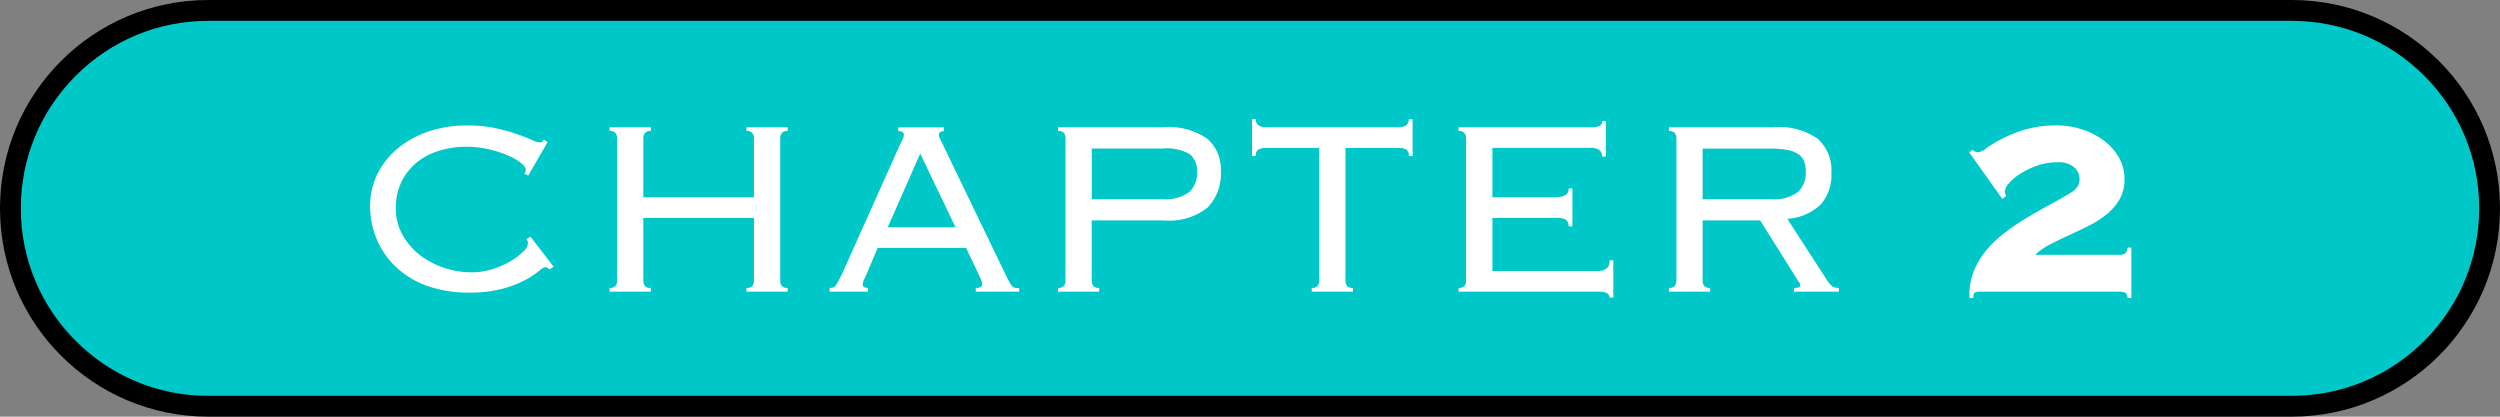
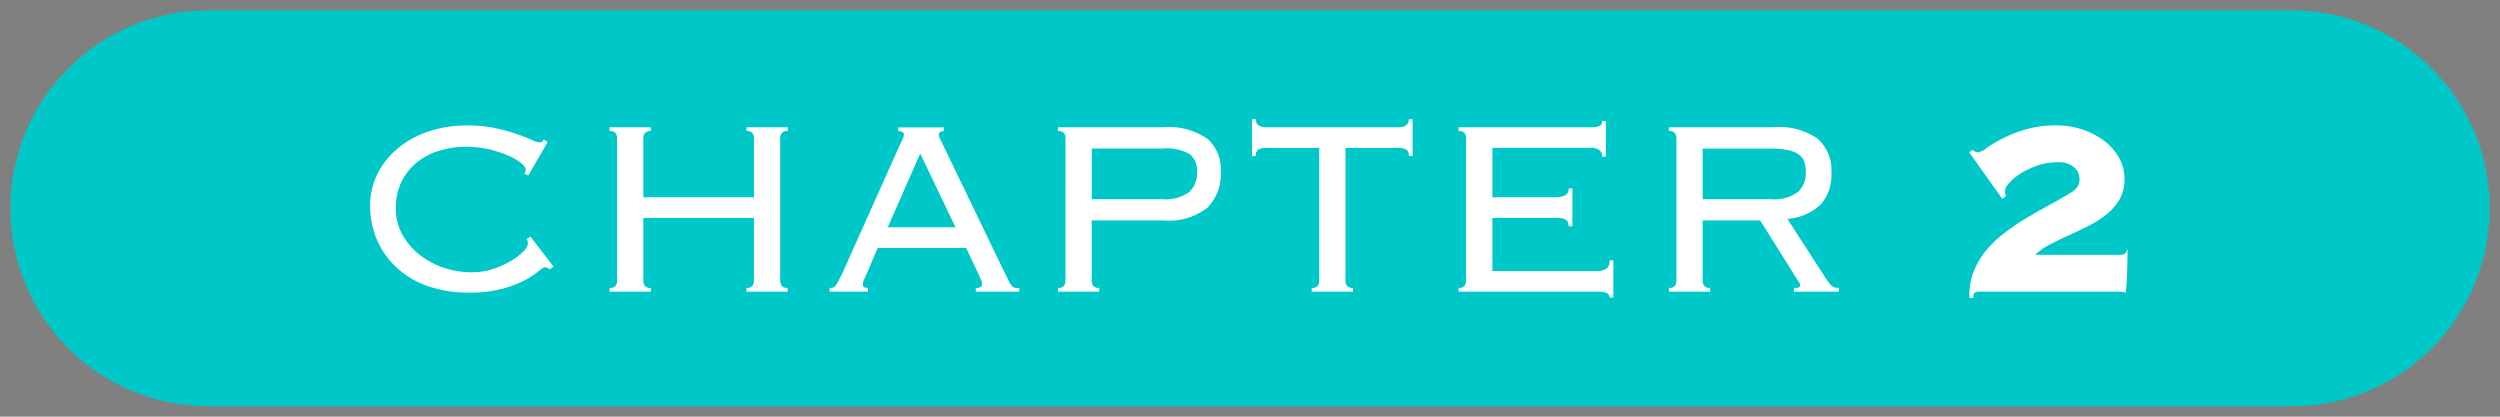
<svg xmlns="http://www.w3.org/2000/svg" width="240" height="40" viewBox="0 0 240 40">
  <rect x="0" y="0" width="240" height="40" fill="#808080" stroke="none" />
  <defs>
    <style>.a{fill:#00c8c8;}.b{fill:#fff;}.c,.d{stroke:none;}.d{fill:#000;}</style>
  </defs>
  <g transform="translate(-480 -1212)">
    <g class="a" transform="translate(480 1212)">
      <path class="c" d="M 220 39 L 20 39 C 17.435 39 14.946 38.498 12.605 37.507 C 10.342 36.55 8.31 35.18 6.565 33.435 C 4.82 31.69 3.45 29.658 2.493 27.395 C 1.502 25.054 1 22.565 1 20 C 1 17.435 1.502 14.946 2.493 12.605 C 3.45 10.342 4.82 8.31 6.565 6.565 C 8.31 4.82 10.342 3.45 12.605 2.493 C 14.946 1.502 17.435 1 20 1 L 220 1 C 222.565 1 225.054 1.502 227.395 2.493 C 229.658 3.45 231.69 4.82 233.435 6.565 C 235.18 8.31 236.55 10.342 237.507 12.605 C 238.498 14.946 239 17.435 239 20 C 239 22.565 238.498 25.054 237.507 27.395 C 236.55 29.658 235.18 31.69 233.435 33.435 C 231.69 35.18 229.658 36.55 227.395 37.507 C 225.054 38.498 222.565 39 220 39 Z" />
-       <path class="d" d="M 20 2 C 15.192 2 10.672 3.872 7.272 7.272 C 3.872 10.672 2 15.192 2 20 C 2 24.808 3.872 29.328 7.272 32.728 C 10.672 36.128 15.192 38 20 38 L 220 38 C 224.808 38 229.328 36.128 232.728 32.728 C 236.128 29.328 238 24.808 238 20 C 238 15.192 236.128 10.672 232.728 7.272 C 229.328 3.872 224.808 2 220 2 L 20 2 M 20 0 L 220 0 C 231.046 0 240 8.954 240 20 C 240 31.046 231.046 40 220 40 L 20 40 C 8.954 40 0 31.046 0 20 C 0 8.954 8.954 0 20 0 Z" />
    </g>
-     <path class="b" d="M-67.245-2.13a.568.568,0,0,0-.45-.21q-.15,0-.615.39a8.2,8.2,0,0,1-1.32.855,10.242,10.242,0,0,1-2.175.825,12.354,12.354,0,0,1-3.21.36,11.717,11.717,0,0,1-3.84-.6A8.546,8.546,0,0,1-81.84-2.235,7.9,7.9,0,0,1-83.775-4.9a8.182,8.182,0,0,1-.69-3.375,6.791,6.791,0,0,1,.645-2.91,7.4,7.4,0,0,1,1.86-2.445,9.186,9.186,0,0,1,2.94-1.695,11.267,11.267,0,0,1,3.885-.63,12.607,12.607,0,0,1,2.67.255,18.228,18.228,0,0,1,2.04.555q.87.3,1.425.555a2.31,2.31,0,0,0,.765.255q.24,0,.3-.075t.15-.195l.36.24-1.86,3.21-.39-.18a.528.528,0,0,0,.15-.39q0-.24-.45-.615a5.251,5.251,0,0,0-1.23-.72,10.914,10.914,0,0,0-1.83-.6,9.513,9.513,0,0,0-2.25-.255,8.808,8.808,0,0,0-2.415.345,6.418,6.418,0,0,0-2.16,1.065A5.584,5.584,0,0,0-81.4-10.665,5.632,5.632,0,0,0-82-7.98a5.075,5.075,0,0,0,.615,2.475A6.323,6.323,0,0,0-79.755-3.57,7.785,7.785,0,0,0-77.43-2.31a8.18,8.18,0,0,0,2.685.45,6.643,6.643,0,0,0,2.055-.315,8.309,8.309,0,0,0,1.725-.765,5.865,5.865,0,0,0,1.2-.915,1.28,1.28,0,0,0,.45-.765.568.568,0,0,0-.15-.42l.39-.24,2.22,2.88ZM-45.1-1.08a.84.84,0,0,0,.15.525.686.686,0,0,0,.57.195V0h-3.96V-.36a.686.686,0,0,0,.57-.195.84.84,0,0,0,.15-.525v-6h-10.62v6a.84.84,0,0,0,.15.525.686.686,0,0,0,.57.195V0h-3.96V-.36a.686.686,0,0,0,.57-.195.84.84,0,0,0,.15-.525V-14.7a.84.84,0,0,0-.15-.525.686.686,0,0,0-.57-.2v-.36h3.96v.36a.686.686,0,0,0-.57.2.84.84,0,0,0-.15.525v5.64h10.62V-14.7a.84.84,0,0,0-.15-.525.686.686,0,0,0-.57-.2v-.36h3.96v.36a.686.686,0,0,0-.57.2.84.84,0,0,0-.15.525Zm16.83-5.1-3.39-7.08-3.12,7.08Zm-8.49,4.38q-.12.27-.27.6a1.362,1.362,0,0,0-.15.51q0,.33.51.33V0h-3.69V-.36a1.465,1.465,0,0,0,.315-.03.466.466,0,0,0,.255-.18A2.827,2.827,0,0,0-39.525-1q.15-.285.39-.765l5.43-12.12.36-.765a1.031,1.031,0,0,0,.12-.4q0-.36-.54-.36v-.36h4.38v.36q-.48,0-.48.36a1.07,1.07,0,0,0,.15.465q.15.285.39.8l5.76,11.94.42.84a2.074,2.074,0,0,0,.285.45.53.53,0,0,0,.285.18,2.264,2.264,0,0,0,.42.03V0h-4.17V-.36a.769.769,0,0,0,.48-.1.4.4,0,0,0,.12-.315A.761.761,0,0,0-25.8-1.1q-.075-.165-.315-.7l-1.14-2.4h-8.49Zm28.35-7.08a3.8,3.8,0,0,0,2.58-.69,2.441,2.441,0,0,0,.75-1.89,2.1,2.1,0,0,0-.675-1.725,4.442,4.442,0,0,0-2.655-.555h-6.78v4.86Zm-9.3-5.82a.84.84,0,0,0-.15-.525.686.686,0,0,0-.57-.2v-.36h10.08a6.514,6.514,0,0,1,4.26,1.11A3.894,3.894,0,0,1-2.8-11.55,4.61,4.61,0,0,1-4.08-8.07,5.9,5.9,0,0,1-8.265-6.84h-6.93v5.76a.84.84,0,0,0,.15.525.686.686,0,0,0,.57.195V0h-3.96V-.36a.686.686,0,0,0,.57-.195.84.84,0,0,0,.15-.525ZM5.925-.36a.686.686,0,0,0,.57-.195.84.84,0,0,0,.15-.525V-13.8H1.6a1.485,1.485,0,0,0-.81.165.7.7,0,0,0-.24.615H.195v-3.54h.36q0,.78,1.05.78H14.2q1.05,0,1.05-.78h.36v3.54h-.36a.7.7,0,0,0-.24-.615,1.485,1.485,0,0,0-.81-.165H9.165V-1.08a.84.84,0,0,0,.15.525.686.686,0,0,0,.57.195V0H5.925ZM20.745-14.7a.84.84,0,0,0-.15-.525.686.686,0,0,0-.57-.2v-.36H32.6a2.222,2.222,0,0,0,.99-.135.51.51,0,0,0,.21-.465h.36v3.42h-.36a.8.8,0,0,0-.24-.615,1.4,1.4,0,0,0-.93-.225h-9.36v4.74h6.09a1.908,1.908,0,0,0,.885-.18.677.677,0,0,0,.345-.66h.36v3.63h-.36a.7.7,0,0,0-.27-.63,1.686,1.686,0,0,0-.9-.18h-6.15v5.1h10.02a1.553,1.553,0,0,0,.93-.225.934.934,0,0,0,.3-.8h.36V.57h-.36q0-.57-1.05-.57H20.025V-.36a.686.686,0,0,0,.57-.195.84.84,0,0,0,.15-.525Zm29.28,5.82a3.8,3.8,0,0,0,2.58-.69,2.441,2.441,0,0,0,.75-1.89,3.048,3.048,0,0,0-.15-1.02,1.48,1.48,0,0,0-.54-.7,2.693,2.693,0,0,0-1.065-.42,9.056,9.056,0,0,0-1.725-.135h-6.42v4.86Zm-6.57,7.8a.84.84,0,0,0,.15.525.686.686,0,0,0,.57.195V0h-3.96V-.36a.686.686,0,0,0,.57-.195.84.84,0,0,0,.15-.525V-14.7a.84.84,0,0,0-.15-.525.686.686,0,0,0-.57-.2v-.36h10.05a6.451,6.451,0,0,1,4.26,1.125,4.086,4.086,0,0,1,1.29,3.255,4.342,4.342,0,0,1-.99,3,5.1,5.1,0,0,1-3.24,1.41l3.78,5.85a3.007,3.007,0,0,0,.525.63,1.074,1.074,0,0,0,.645.15V0h-4.32V-.36a1.237,1.237,0,0,0,.495-.06.221.221,0,0,0,.105-.21.459.459,0,0,0-.15-.33l-3.69-5.88h-5.52ZM83.5-3.54a.826.826,0,0,0,.525-.135.874.874,0,0,0,.225-.555h.36V.6h-.36Q84.195.18,84,.09A1.664,1.664,0,0,0,83.355,0H70.035a.892.892,0,0,0-.45.09q-.15.09-.15.51h-.36a6.026,6.026,0,0,1,.36-2.43A7.4,7.4,0,0,1,70.6-3.87,10.552,10.552,0,0,1,72.36-5.58a21.65,21.65,0,0,1,2.1-1.44q1.1-.66,2.205-1.26t2.1-1.2a2.122,2.122,0,0,0,.66-.57,1.389,1.389,0,0,0,.21-.81,1.491,1.491,0,0,0-.495-1.065A2.252,2.252,0,0,0,77.5-12.42a5.749,5.749,0,0,0-1.965.33,7.731,7.731,0,0,0-1.605.78,4.875,4.875,0,0,0-1.08.915,1.341,1.341,0,0,0-.39.765,1.162,1.162,0,0,0,.12.45l-.36.27-3.18-4.47.33-.24a1.008,1.008,0,0,0,.225.165.638.638,0,0,0,.315.075,1.734,1.734,0,0,0,.795-.405,11.6,11.6,0,0,1,1.485-.885,12.542,12.542,0,0,1,2.25-.9,10.4,10.4,0,0,1,3-.39,7.728,7.728,0,0,1,2.46.39,7.231,7.231,0,0,1,2.07,1.065,5.294,5.294,0,0,1,1.44,1.62,4.128,4.128,0,0,1,.54,2.085,3.792,3.792,0,0,1-.465,1.92,5.149,5.149,0,0,1-1.215,1.425A9.311,9.311,0,0,1,80.58-6.36q-.945.48-1.9.915t-1.83.885a6.359,6.359,0,0,0-1.47,1.02Z" transform="translate(600 1240)" />
+     <path class="b" d="M-67.245-2.13a.568.568,0,0,0-.45-.21q-.15,0-.615.39a8.2,8.2,0,0,1-1.32.855,10.242,10.242,0,0,1-2.175.825,12.354,12.354,0,0,1-3.21.36,11.717,11.717,0,0,1-3.84-.6A8.546,8.546,0,0,1-81.84-2.235,7.9,7.9,0,0,1-83.775-4.9a8.182,8.182,0,0,1-.69-3.375,6.791,6.791,0,0,1,.645-2.91,7.4,7.4,0,0,1,1.86-2.445,9.186,9.186,0,0,1,2.94-1.695,11.267,11.267,0,0,1,3.885-.63,12.607,12.607,0,0,1,2.67.255,18.228,18.228,0,0,1,2.04.555q.87.3,1.425.555a2.31,2.31,0,0,0,.765.255q.24,0,.3-.075t.15-.195l.36.24-1.86,3.21-.39-.18a.528.528,0,0,0,.15-.39q0-.24-.45-.615a5.251,5.251,0,0,0-1.23-.72,10.914,10.914,0,0,0-1.83-.6,9.513,9.513,0,0,0-2.25-.255,8.808,8.808,0,0,0-2.415.345,6.418,6.418,0,0,0-2.16,1.065A5.584,5.584,0,0,0-81.4-10.665,5.632,5.632,0,0,0-82-7.98a5.075,5.075,0,0,0,.615,2.475A6.323,6.323,0,0,0-79.755-3.57,7.785,7.785,0,0,0-77.43-2.31a8.18,8.18,0,0,0,2.685.45,6.643,6.643,0,0,0,2.055-.315,8.309,8.309,0,0,0,1.725-.765,5.865,5.865,0,0,0,1.2-.915,1.28,1.28,0,0,0,.45-.765.568.568,0,0,0-.15-.42l.39-.24,2.22,2.88ZM-45.1-1.08a.84.84,0,0,0,.15.525.686.686,0,0,0,.57.195V0h-3.96V-.36a.686.686,0,0,0,.57-.195.84.84,0,0,0,.15-.525v-6h-10.62v6a.84.84,0,0,0,.15.525.686.686,0,0,0,.57.195V0h-3.96V-.36a.686.686,0,0,0,.57-.195.84.84,0,0,0,.15-.525V-14.7a.84.84,0,0,0-.15-.525.686.686,0,0,0-.57-.2v-.36h3.96v.36a.686.686,0,0,0-.57.2.84.84,0,0,0-.15.525v5.64h10.62V-14.7a.84.84,0,0,0-.15-.525.686.686,0,0,0-.57-.2v-.36h3.96v.36a.686.686,0,0,0-.57.2.84.84,0,0,0-.15.525Zm16.83-5.1-3.39-7.08-3.12,7.08Zm-8.49,4.38q-.12.27-.27.6a1.362,1.362,0,0,0-.15.51q0,.33.51.33V0h-3.69V-.36a1.465,1.465,0,0,0,.315-.03.466.466,0,0,0,.255-.18A2.827,2.827,0,0,0-39.525-1q.15-.285.39-.765l5.43-12.12.36-.765a1.031,1.031,0,0,0,.12-.4q0-.36-.54-.36v-.36h4.38v.36q-.48,0-.48.36a1.07,1.07,0,0,0,.15.465q.15.285.39.8l5.76,11.94.42.84a2.074,2.074,0,0,0,.285.45.53.53,0,0,0,.285.18,2.264,2.264,0,0,0,.42.03V0h-4.17V-.36a.769.769,0,0,0,.48-.1.4.4,0,0,0,.12-.315A.761.761,0,0,0-25.8-1.1q-.075-.165-.315-.7l-1.14-2.4h-8.49Zm28.35-7.08a3.8,3.8,0,0,0,2.58-.69,2.441,2.441,0,0,0,.75-1.89,2.1,2.1,0,0,0-.675-1.725,4.442,4.442,0,0,0-2.655-.555h-6.78v4.86Zm-9.3-5.82a.84.84,0,0,0-.15-.525.686.686,0,0,0-.57-.2v-.36h10.08a6.514,6.514,0,0,1,4.26,1.11A3.894,3.894,0,0,1-2.8-11.55,4.61,4.61,0,0,1-4.08-8.07,5.9,5.9,0,0,1-8.265-6.84h-6.93v5.76a.84.84,0,0,0,.15.525.686.686,0,0,0,.57.195V0h-3.96V-.36a.686.686,0,0,0,.57-.195.84.84,0,0,0,.15-.525ZM5.925-.36a.686.686,0,0,0,.57-.195.84.84,0,0,0,.15-.525V-13.8H1.6a1.485,1.485,0,0,0-.81.165.7.7,0,0,0-.24.615H.195v-3.54h.36q0,.78,1.05.78H14.2q1.05,0,1.05-.78h.36v3.54h-.36a.7.7,0,0,0-.24-.615,1.485,1.485,0,0,0-.81-.165H9.165V-1.08a.84.84,0,0,0,.15.525.686.686,0,0,0,.57.195V0H5.925ZM20.745-14.7a.84.84,0,0,0-.15-.525.686.686,0,0,0-.57-.2v-.36H32.6a2.222,2.222,0,0,0,.99-.135.51.51,0,0,0,.21-.465h.36v3.42h-.36a.8.8,0,0,0-.24-.615,1.4,1.4,0,0,0-.93-.225h-9.36v4.74h6.09a1.908,1.908,0,0,0,.885-.18.677.677,0,0,0,.345-.66h.36v3.63h-.36a.7.7,0,0,0-.27-.63,1.686,1.686,0,0,0-.9-.18h-6.15v5.1h10.02a1.553,1.553,0,0,0,.93-.225.934.934,0,0,0,.3-.8h.36V.57h-.36q0-.57-1.05-.57H20.025V-.36a.686.686,0,0,0,.57-.195.84.84,0,0,0,.15-.525Zm29.28,5.82a3.8,3.8,0,0,0,2.58-.69,2.441,2.441,0,0,0,.75-1.89,3.048,3.048,0,0,0-.15-1.02,1.48,1.48,0,0,0-.54-.7,2.693,2.693,0,0,0-1.065-.42,9.056,9.056,0,0,0-1.725-.135h-6.42v4.86Zm-6.57,7.8a.84.84,0,0,0,.15.525.686.686,0,0,0,.57.195V0h-3.96V-.36a.686.686,0,0,0,.57-.195.84.84,0,0,0,.15-.525V-14.7a.84.84,0,0,0-.15-.525.686.686,0,0,0-.57-.2v-.36h10.05a6.451,6.451,0,0,1,4.26,1.125,4.086,4.086,0,0,1,1.29,3.255,4.342,4.342,0,0,1-.99,3,5.1,5.1,0,0,1-3.24,1.41l3.78,5.85a3.007,3.007,0,0,0,.525.63,1.074,1.074,0,0,0,.645.15V0h-4.32V-.36a1.237,1.237,0,0,0,.495-.06.221.221,0,0,0,.105-.21.459.459,0,0,0-.15-.33l-3.69-5.88h-5.52ZM83.5-3.54a.826.826,0,0,0,.525-.135.874.874,0,0,0,.225-.555h.36h-.36Q84.195.18,84,.09A1.664,1.664,0,0,0,83.355,0H70.035a.892.892,0,0,0-.45.09q-.15.09-.15.51h-.36a6.026,6.026,0,0,1,.36-2.43A7.4,7.4,0,0,1,70.6-3.87,10.552,10.552,0,0,1,72.36-5.58a21.65,21.65,0,0,1,2.1-1.44q1.1-.66,2.205-1.26t2.1-1.2a2.122,2.122,0,0,0,.66-.57,1.389,1.389,0,0,0,.21-.81,1.491,1.491,0,0,0-.495-1.065A2.252,2.252,0,0,0,77.5-12.42a5.749,5.749,0,0,0-1.965.33,7.731,7.731,0,0,0-1.605.78,4.875,4.875,0,0,0-1.08.915,1.341,1.341,0,0,0-.39.765,1.162,1.162,0,0,0,.12.45l-.36.27-3.18-4.47.33-.24a1.008,1.008,0,0,0,.225.165.638.638,0,0,0,.315.075,1.734,1.734,0,0,0,.795-.405,11.6,11.6,0,0,1,1.485-.885,12.542,12.542,0,0,1,2.25-.9,10.4,10.4,0,0,1,3-.39,7.728,7.728,0,0,1,2.46.39,7.231,7.231,0,0,1,2.07,1.065,5.294,5.294,0,0,1,1.44,1.62,4.128,4.128,0,0,1,.54,2.085,3.792,3.792,0,0,1-.465,1.92,5.149,5.149,0,0,1-1.215,1.425A9.311,9.311,0,0,1,80.58-6.36q-.945.48-1.9.915t-1.83.885a6.359,6.359,0,0,0-1.47,1.02Z" transform="translate(600 1240)" />
  </g>
</svg>